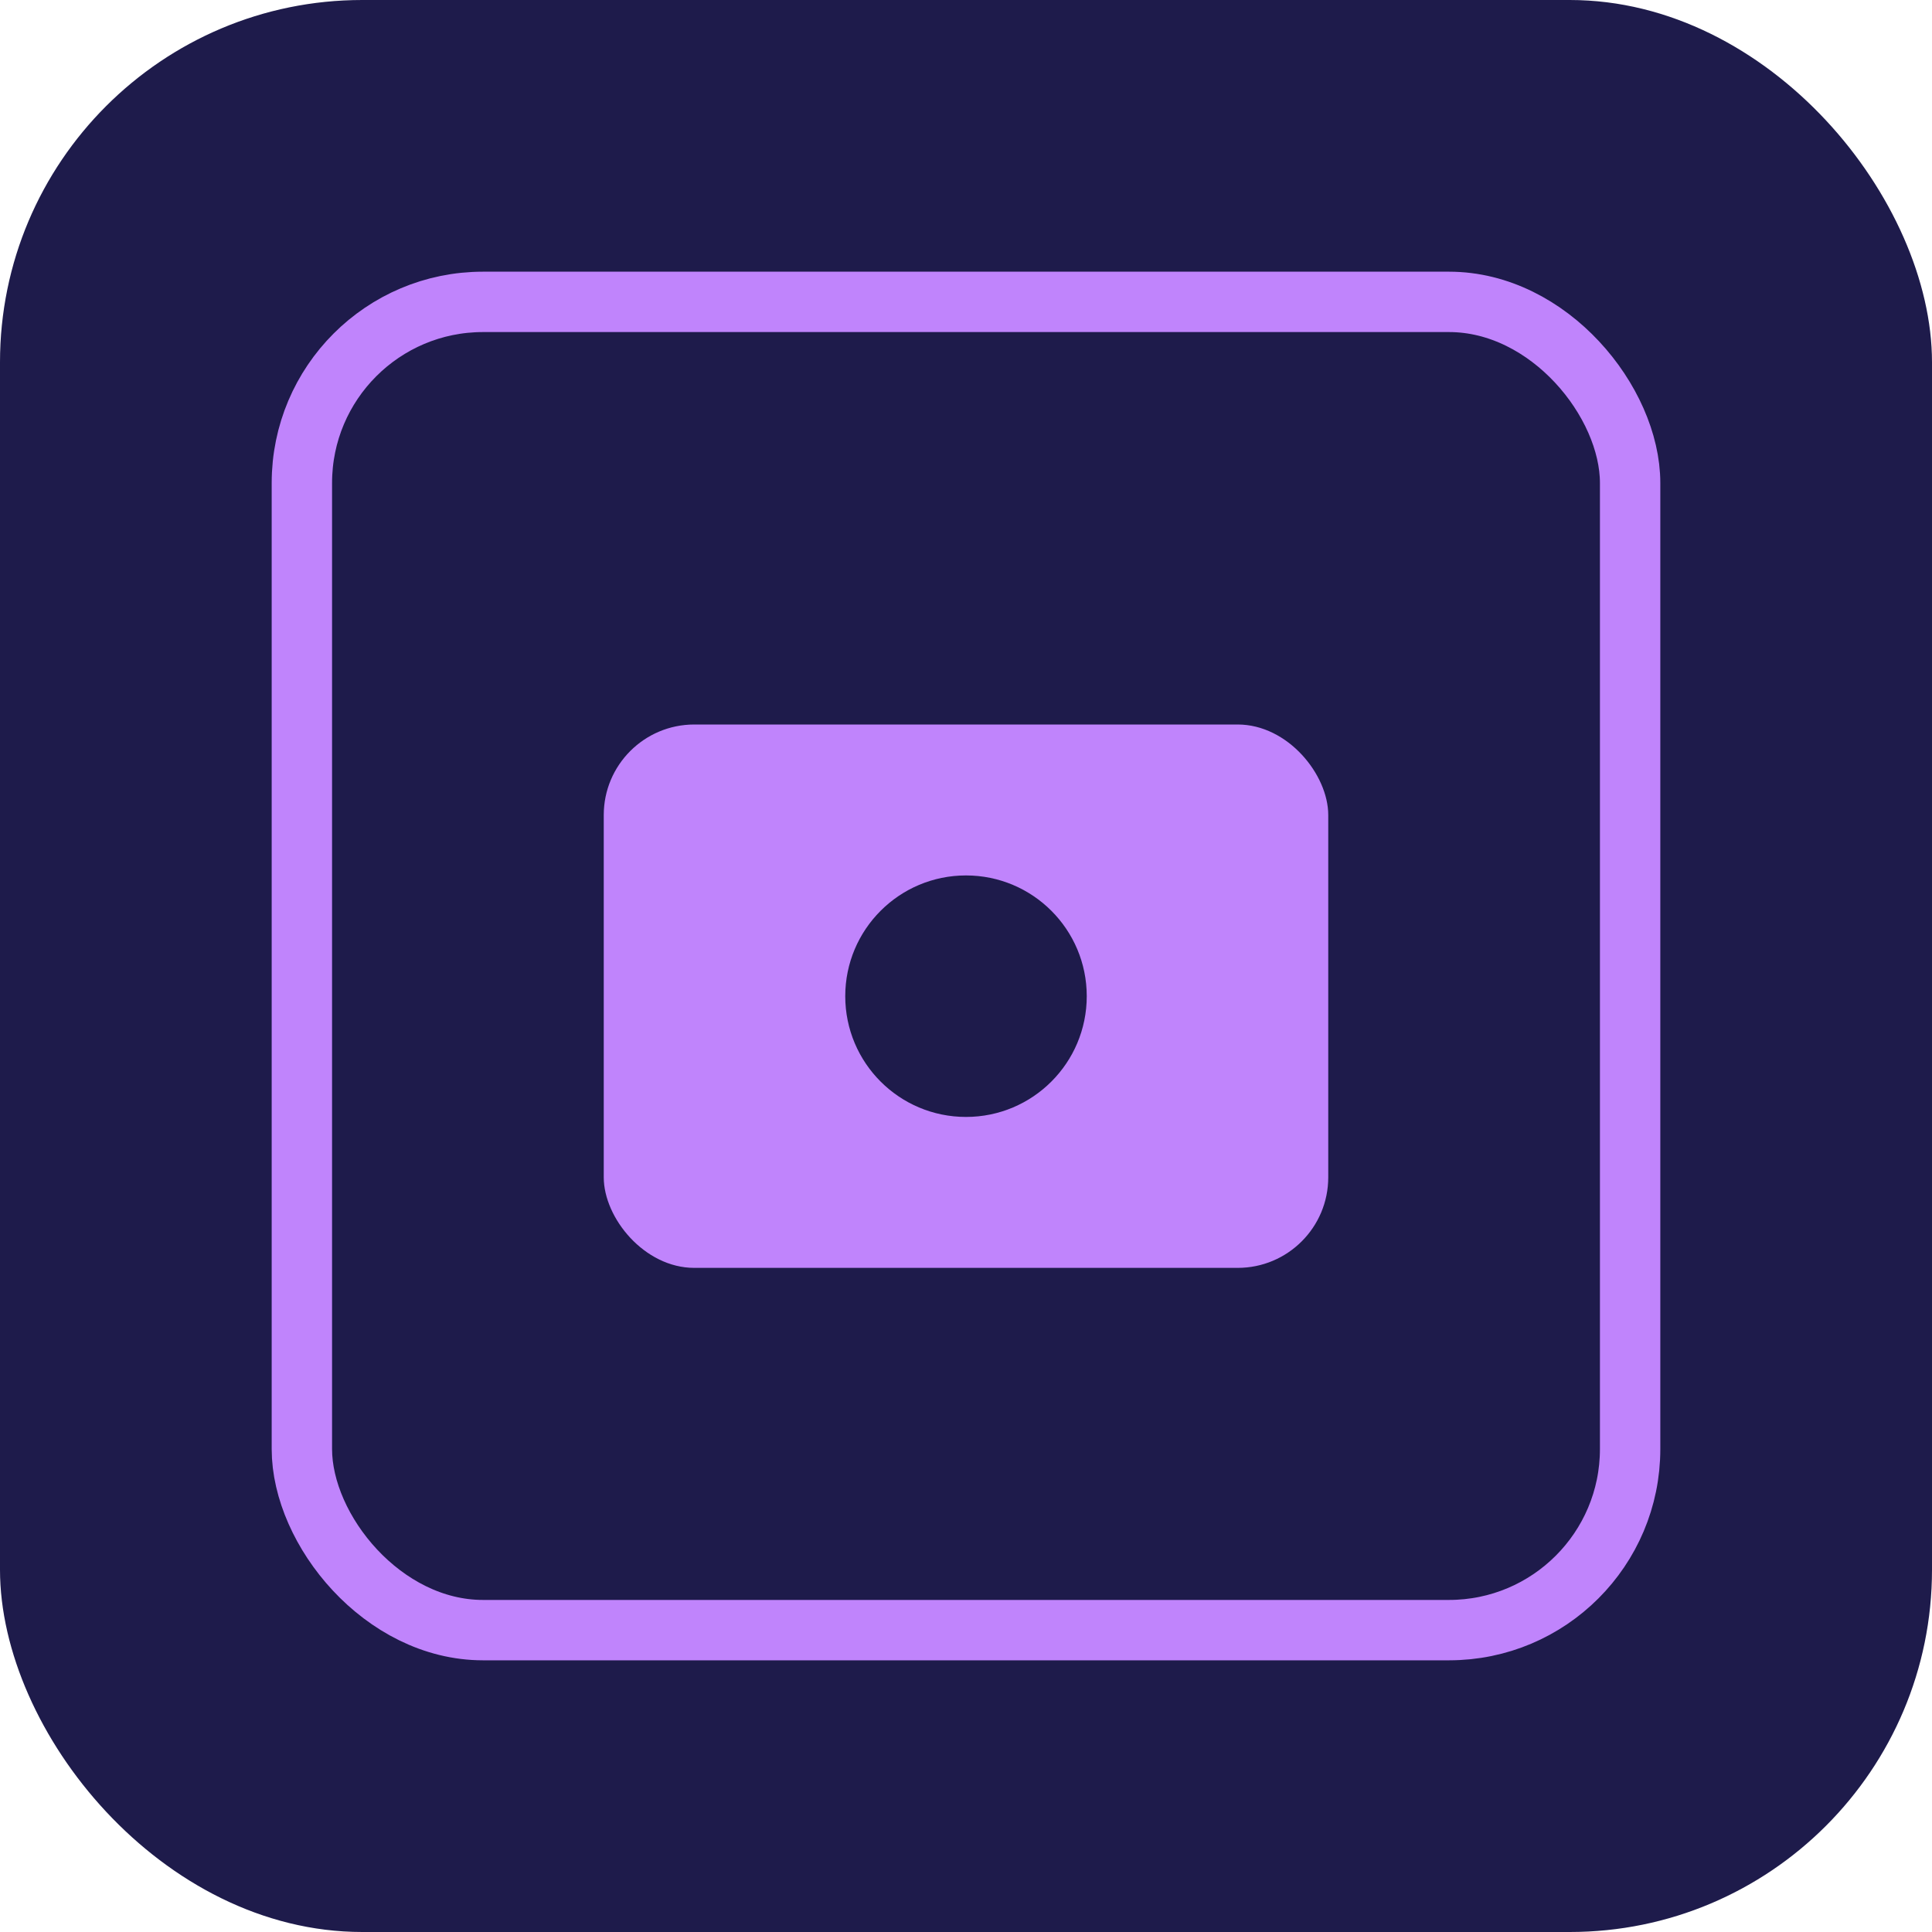
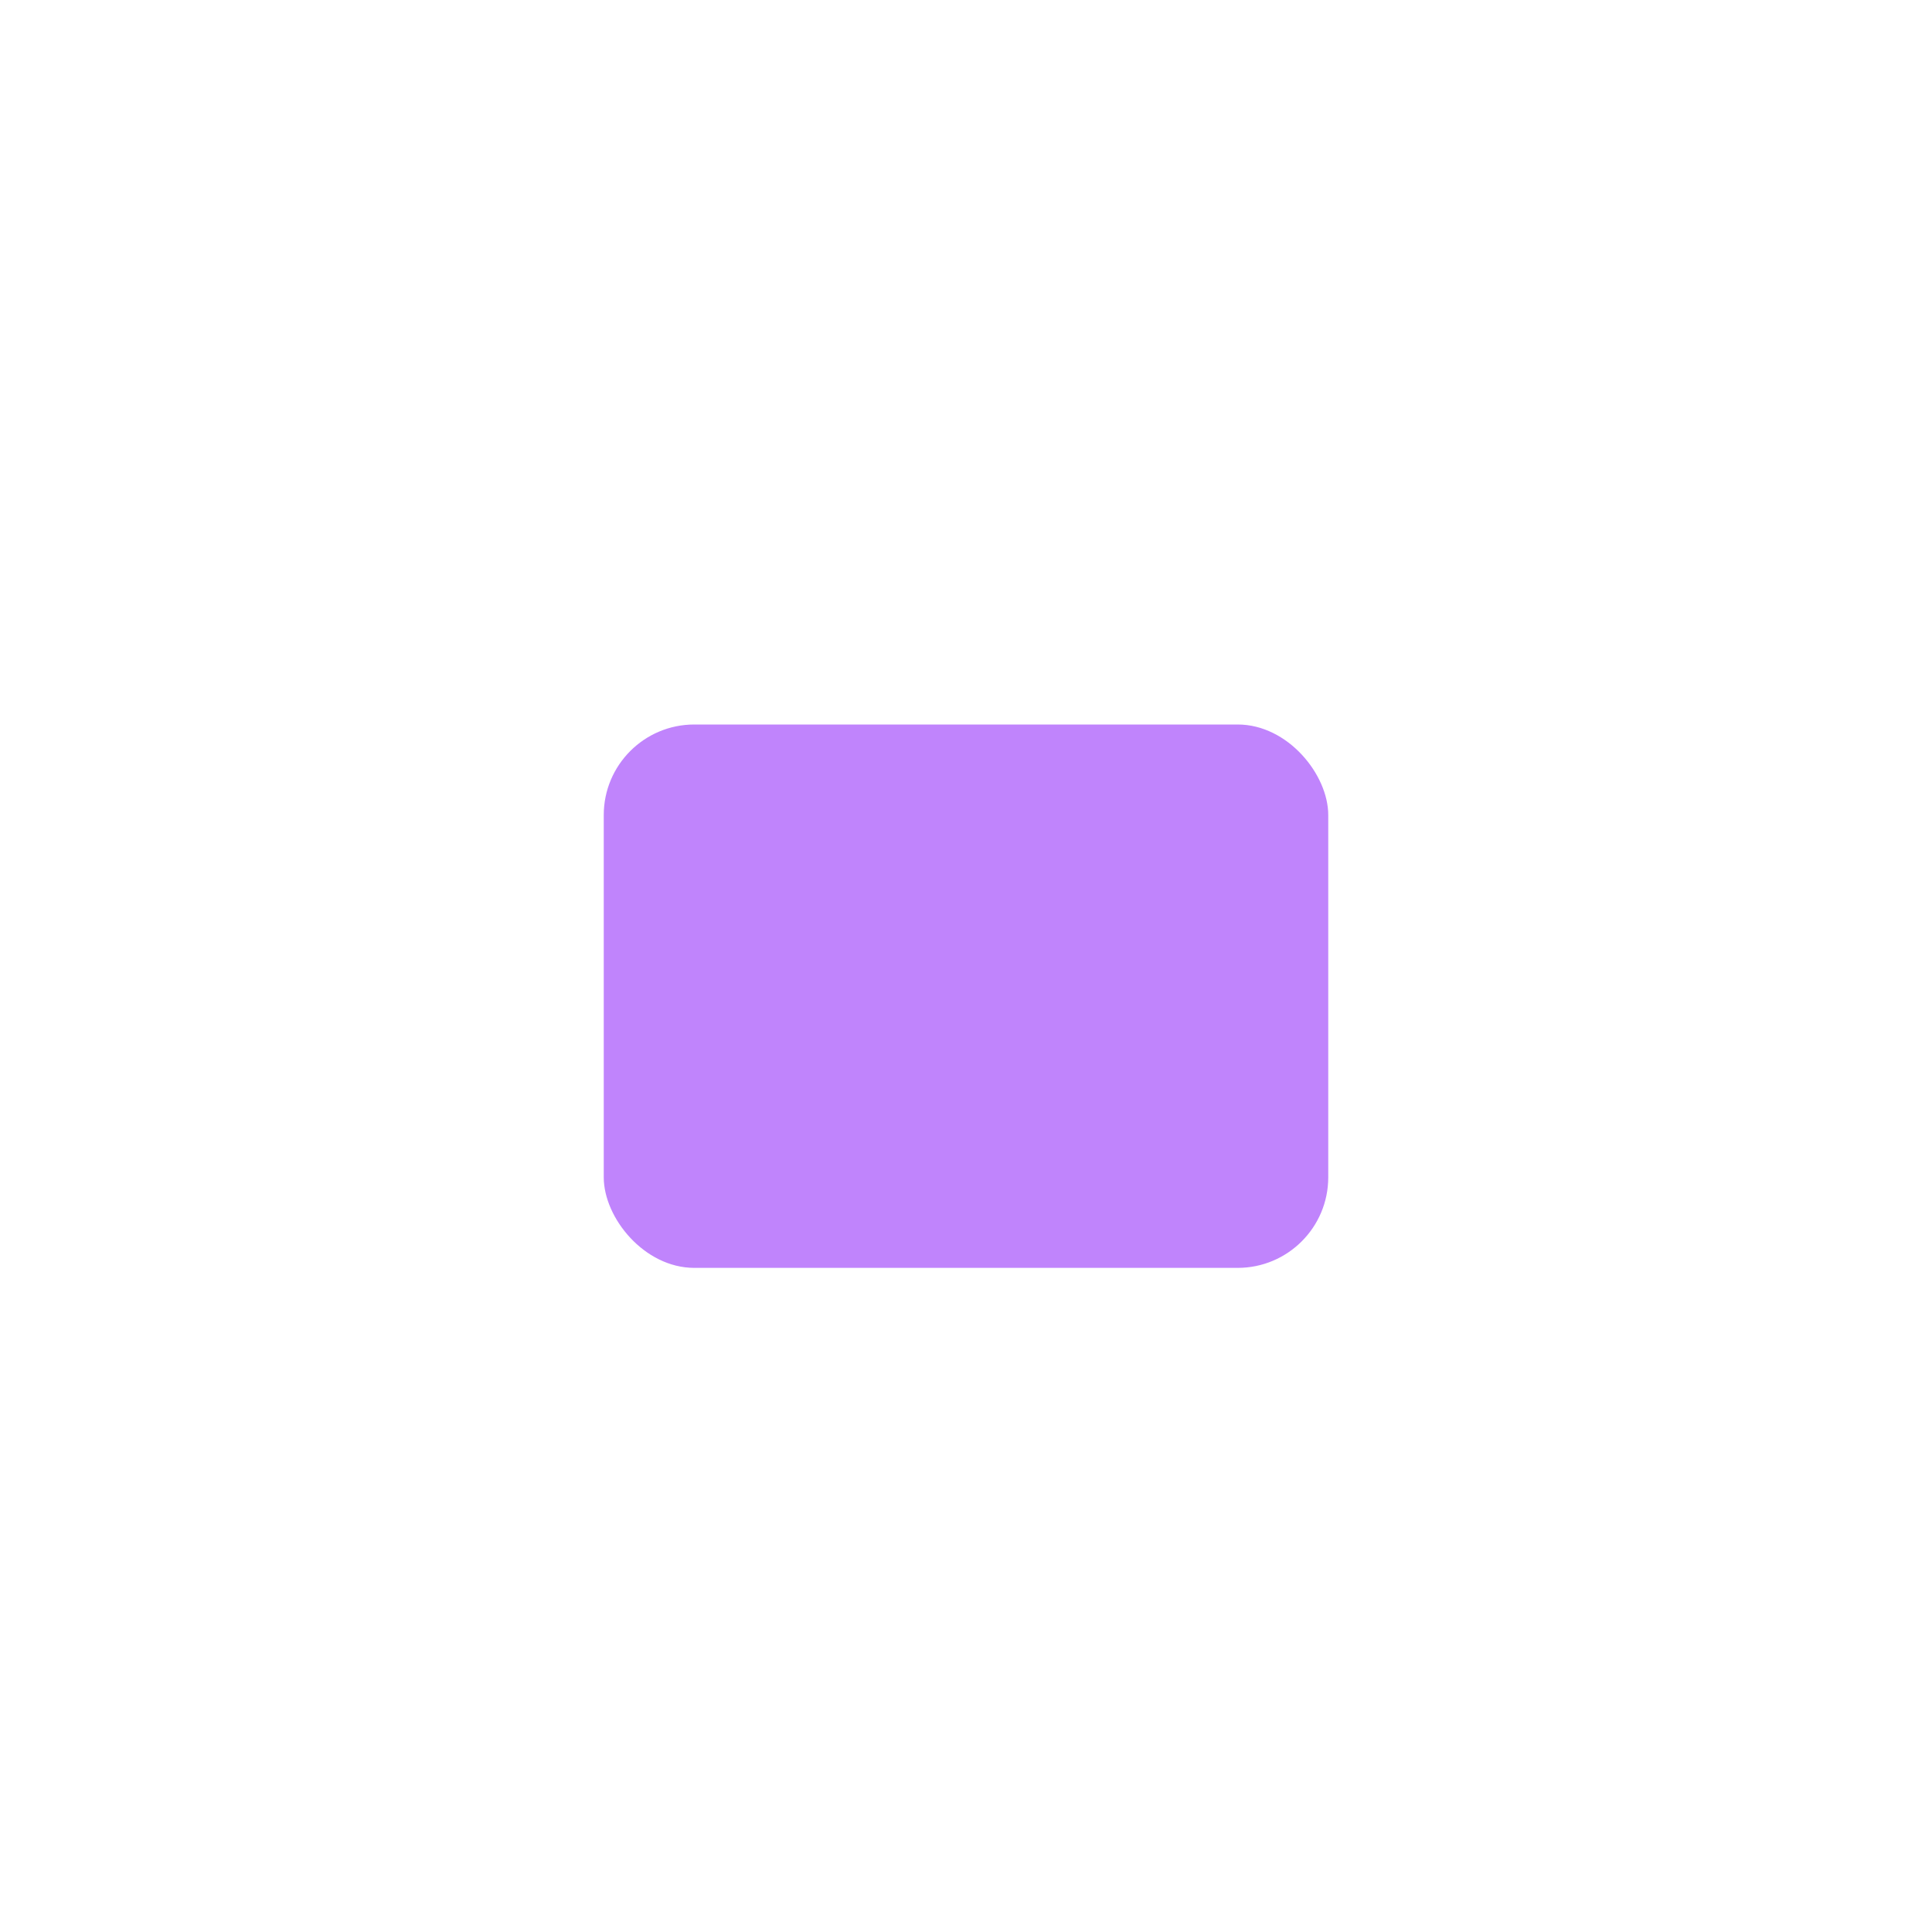
<svg xmlns="http://www.w3.org/2000/svg" viewBox="0 0 64 64">
-   <rect width="64" height="64" rx="12" fill="#1e1b4b" />
-   <rect x="10" y="10" width="44" height="44" rx="6" stroke="#c084fc" stroke-width="2" fill="none" />
  <g transform="translate(16, 18)">
    <rect x="4" y="6" width="24" height="18" rx="3" fill="#c084fc" />
-     <circle cx="16" cy="15" r="4" fill="#1e1b4b" />
  </g>
</svg>